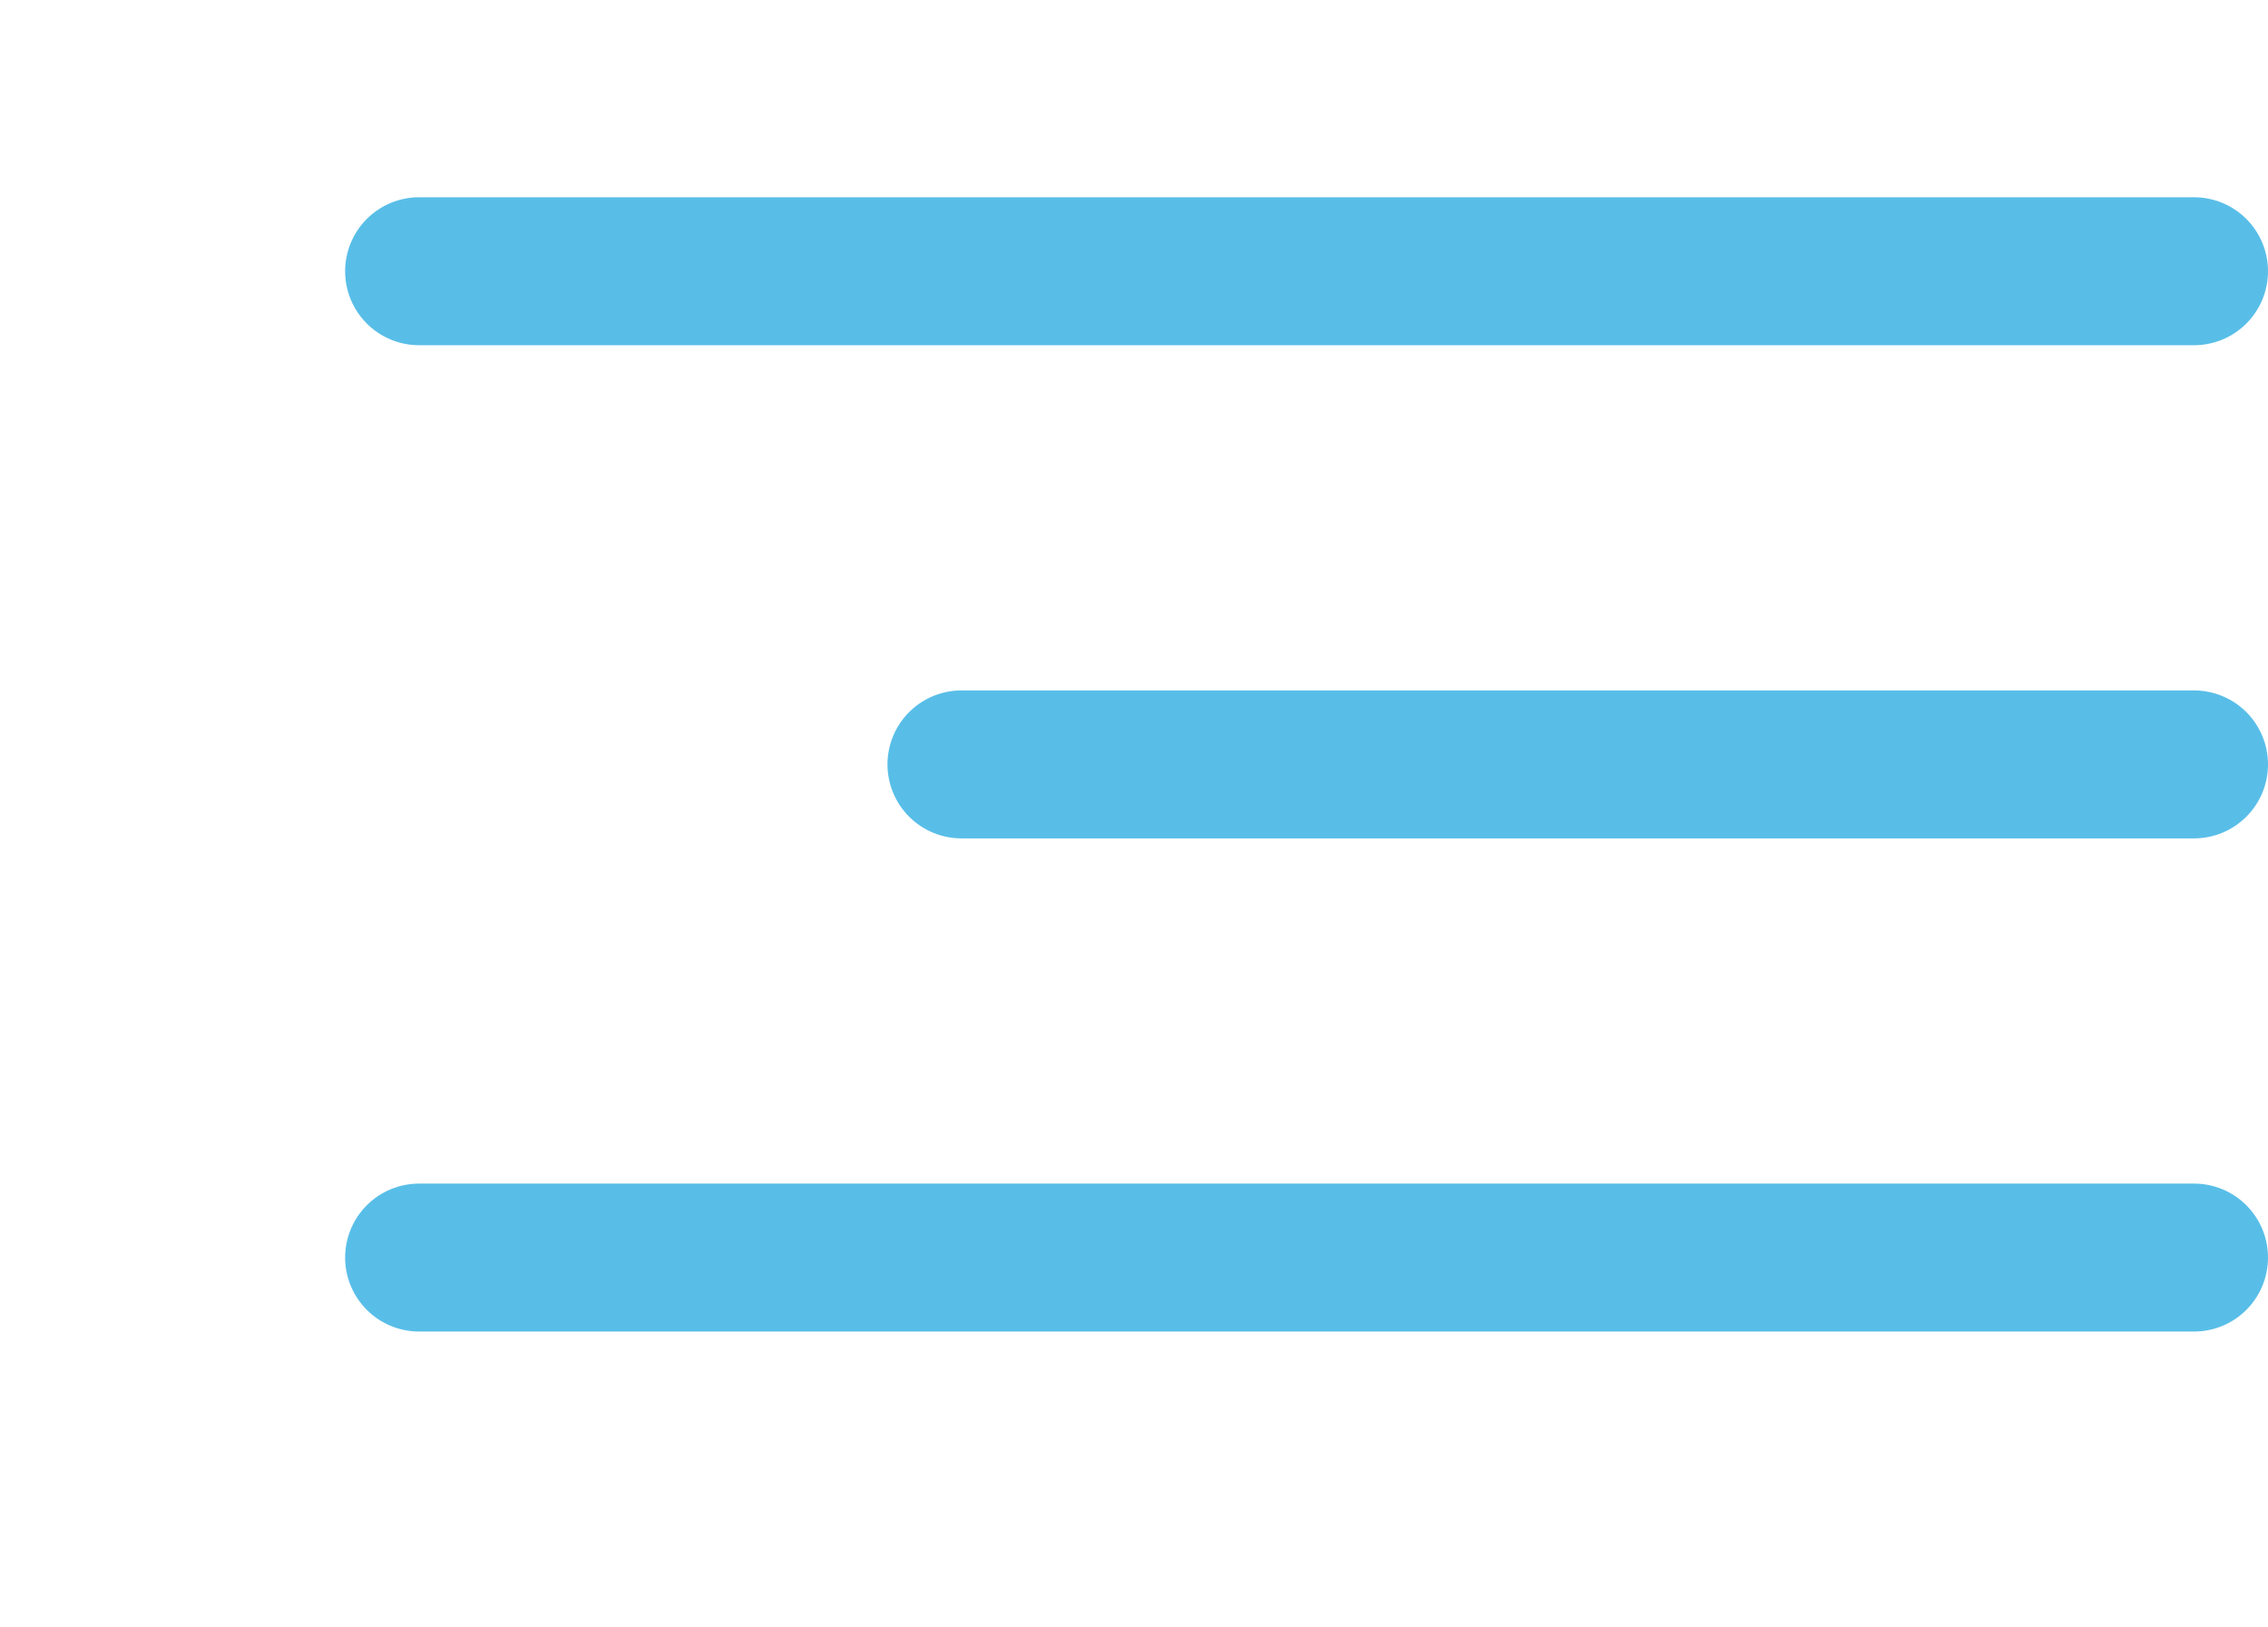
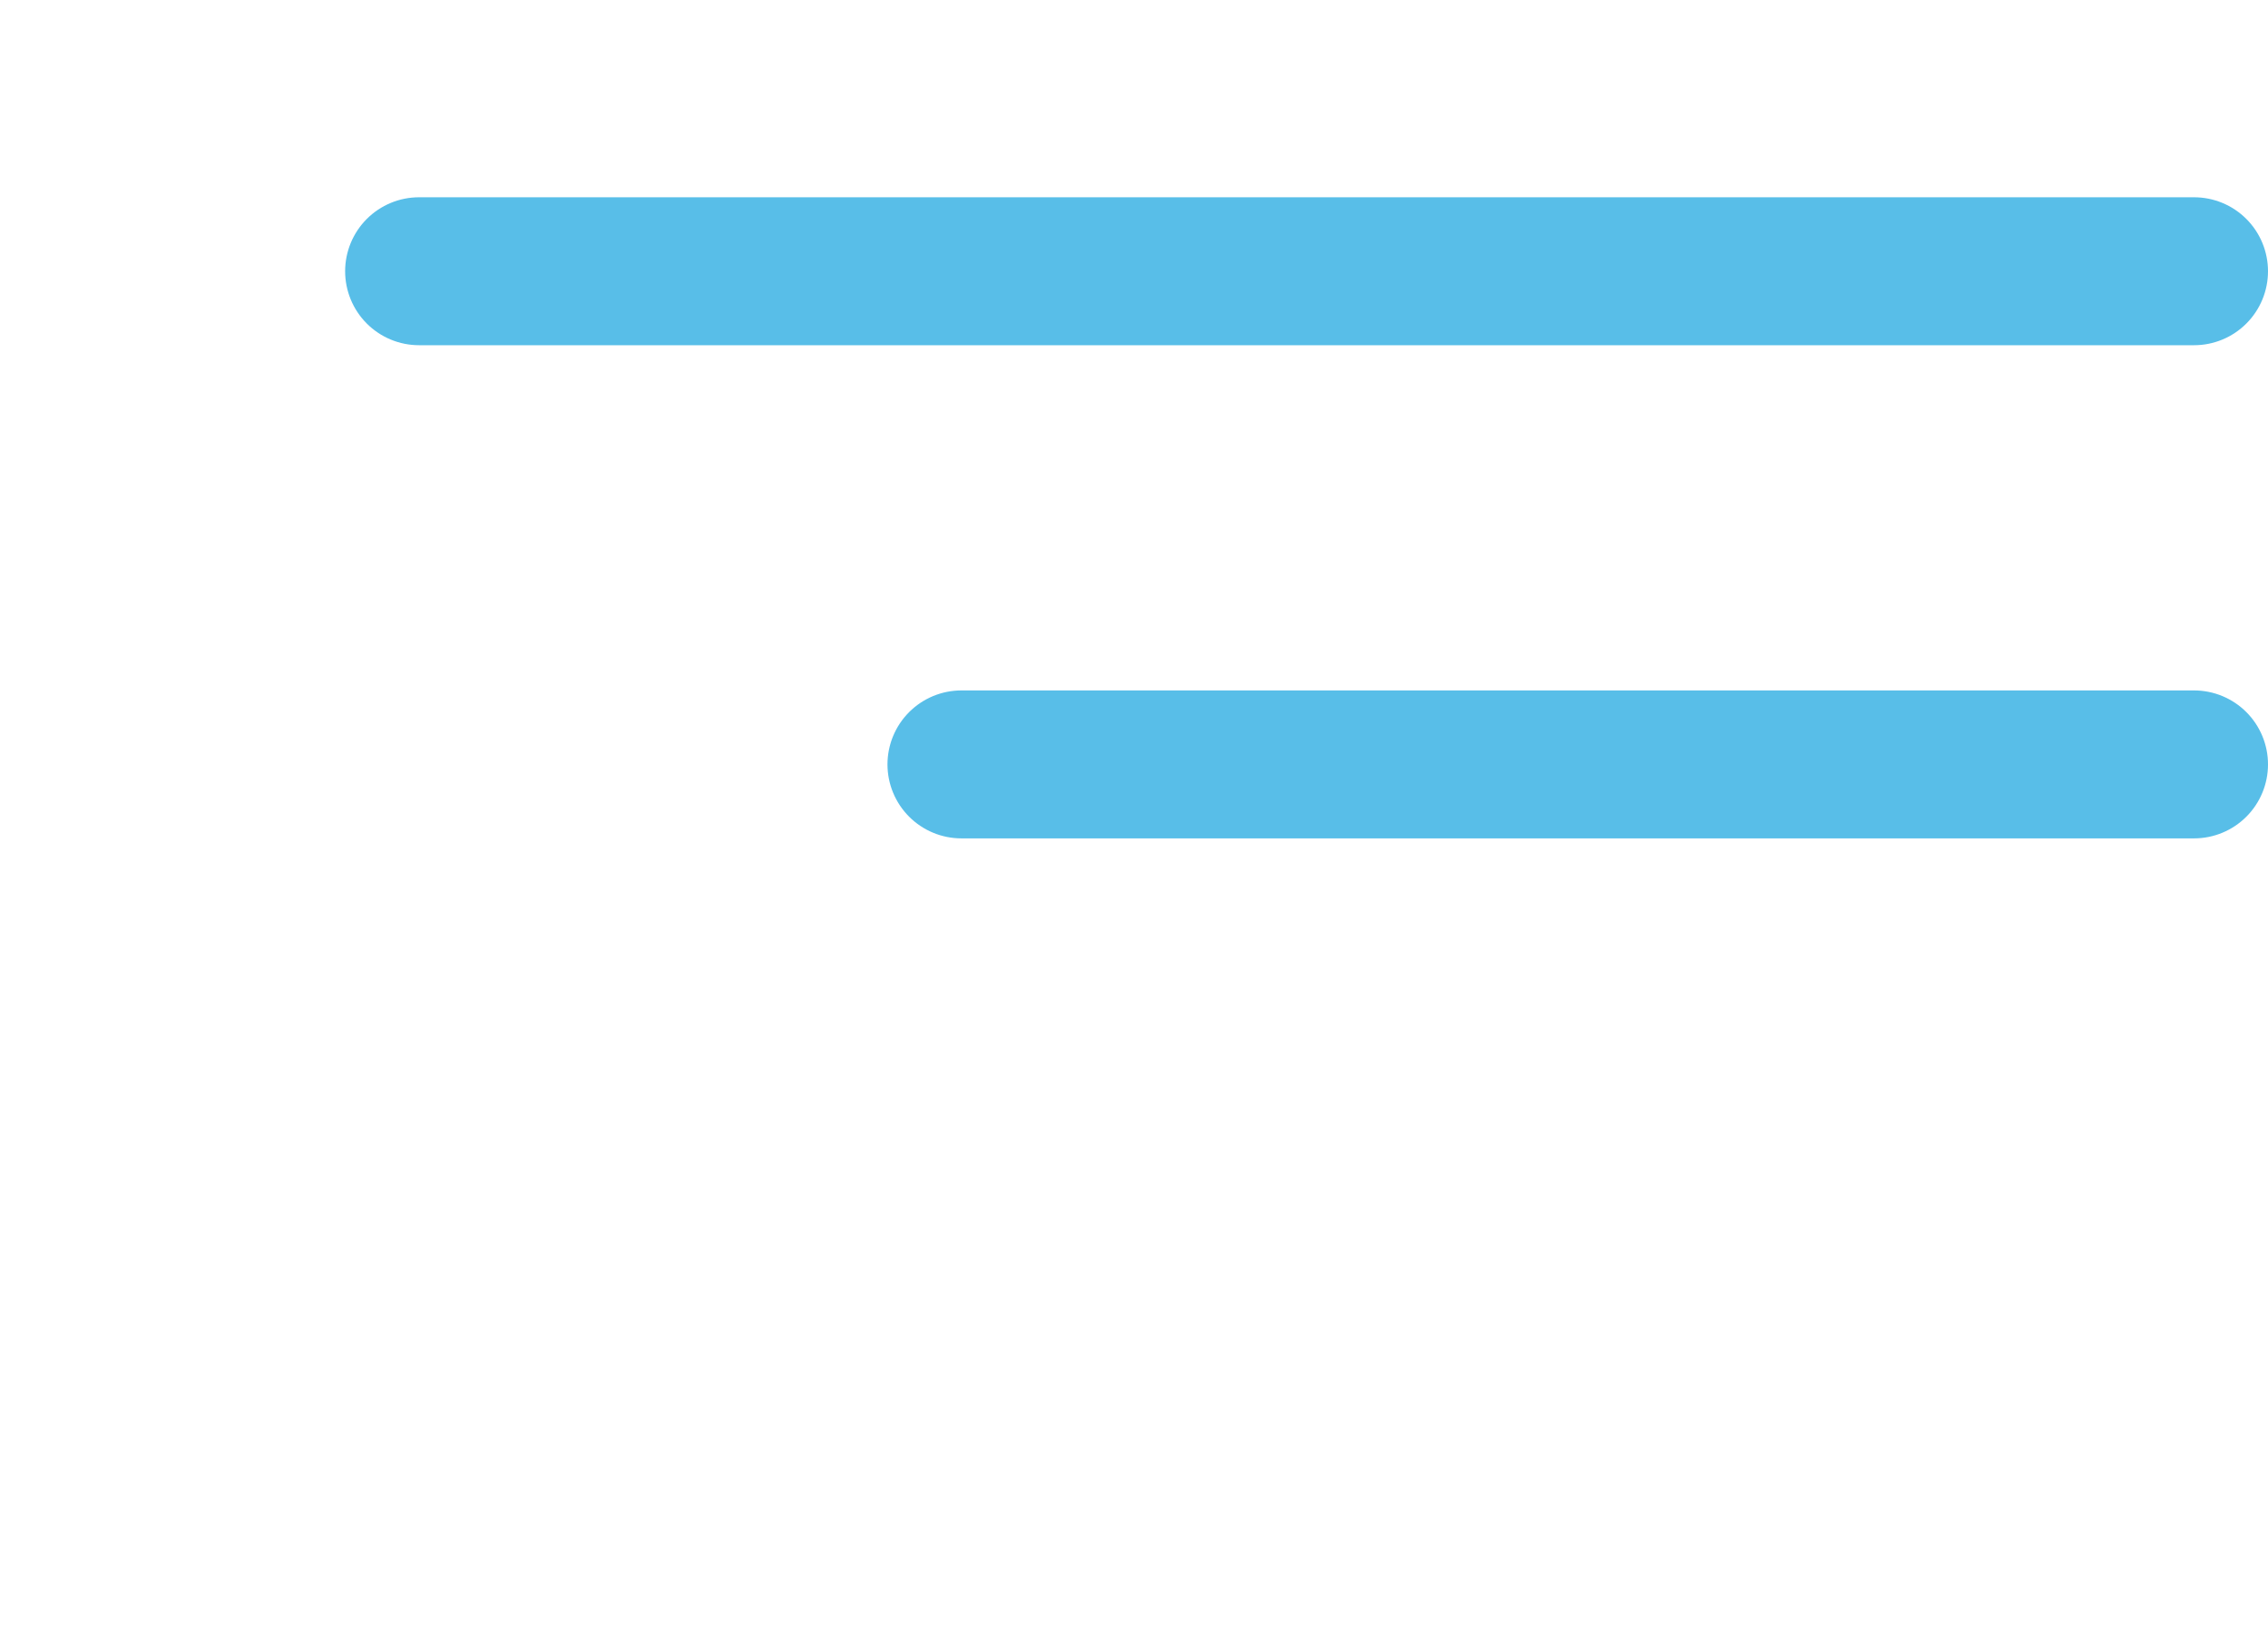
<svg xmlns="http://www.w3.org/2000/svg" width="46" height="33" viewBox="0 0 46 33" fill="none">
  <line x1="8.5" y1="5.5" x2="44.5" y2="5.5" stroke="#58BEE8" stroke-width="3" stroke-linecap="round" />
-   <line x1="8.5" y1="25.5" x2="44.5" y2="25.5" stroke="#58BEE8" stroke-width="3" stroke-linecap="round" />
  <line x1="19.5" y1="15.5" x2="44.5" y2="15.5" stroke="#58BEE8" stroke-width="3" stroke-linecap="round" />
</svg>